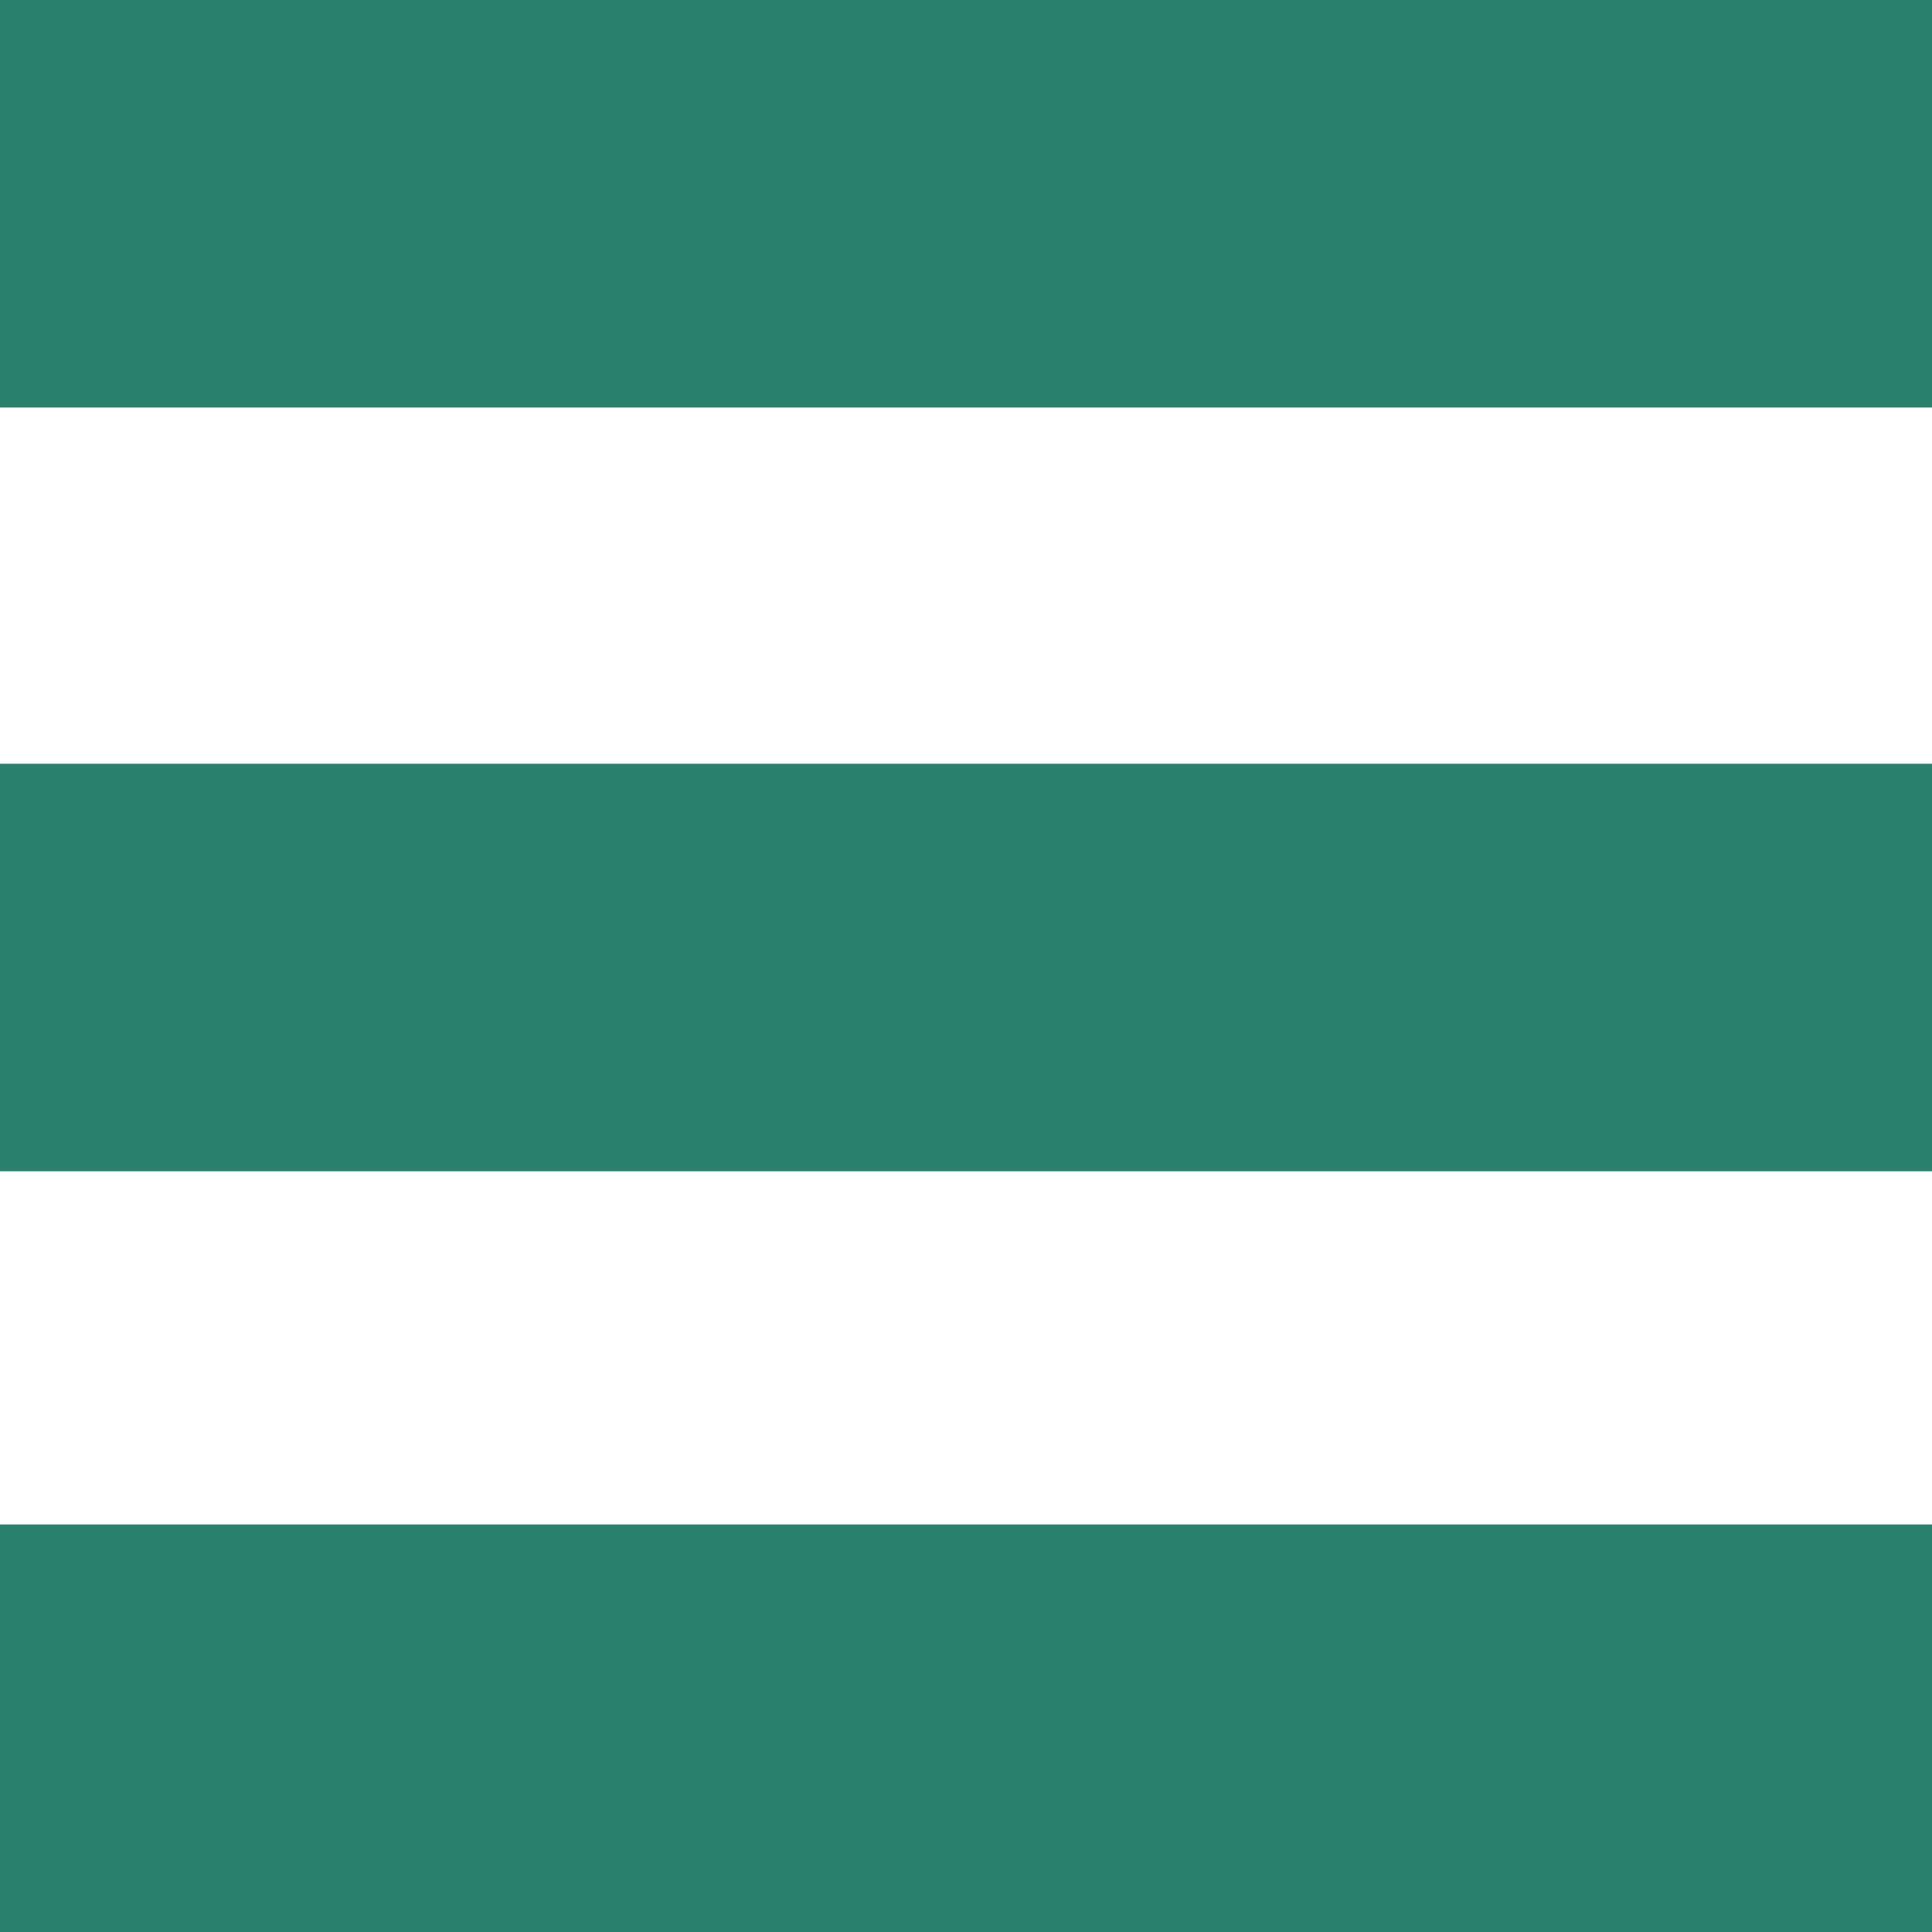
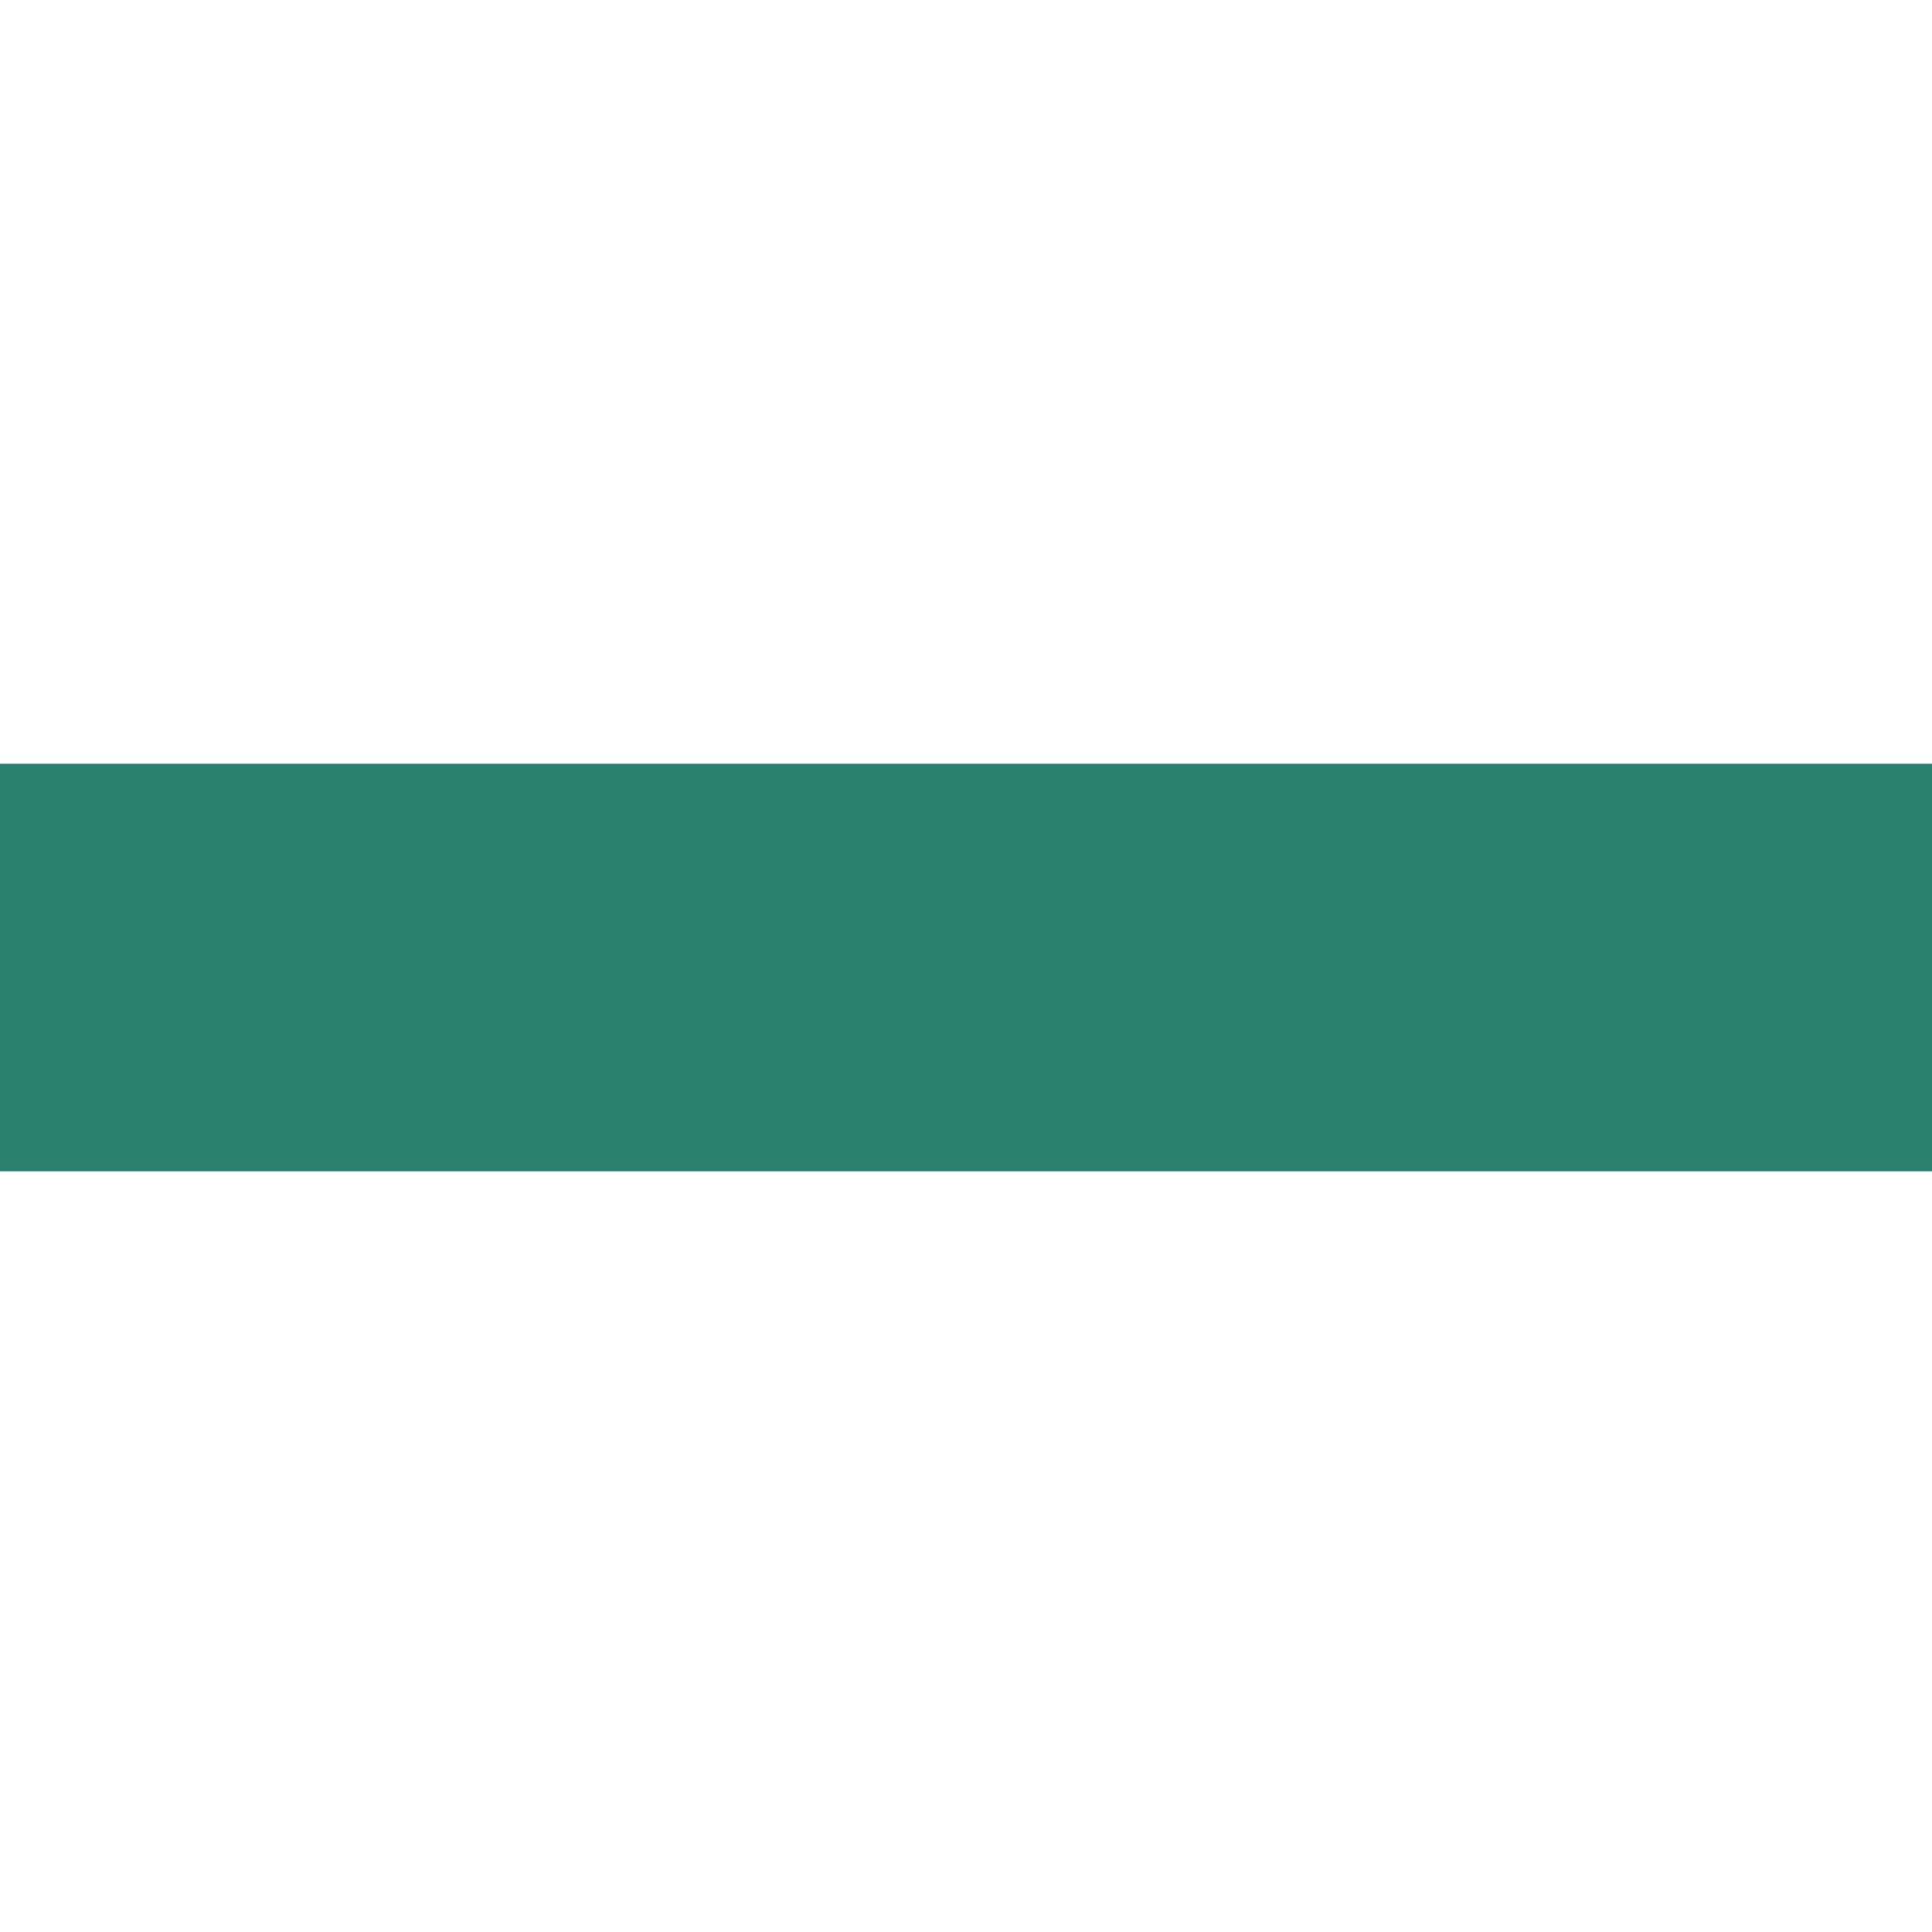
<svg xmlns="http://www.w3.org/2000/svg" version="1.1" id="Laag_1" x="0px" y="0px" viewBox="0 0 64 64" style="enable-background:new 0 0 64 64;" xml:space="preserve">
  <style type="text/css">
	.st0{fill:#29806d;}
</style>
-   <rect x="0" class="st0" width="64" height="13.5" />
  <rect x="0" y="25.3" class="st0" width="64" height="13.5" />
-   <rect x="0" y="50.5" class="st0" width="64" height="13.5" />
</svg>